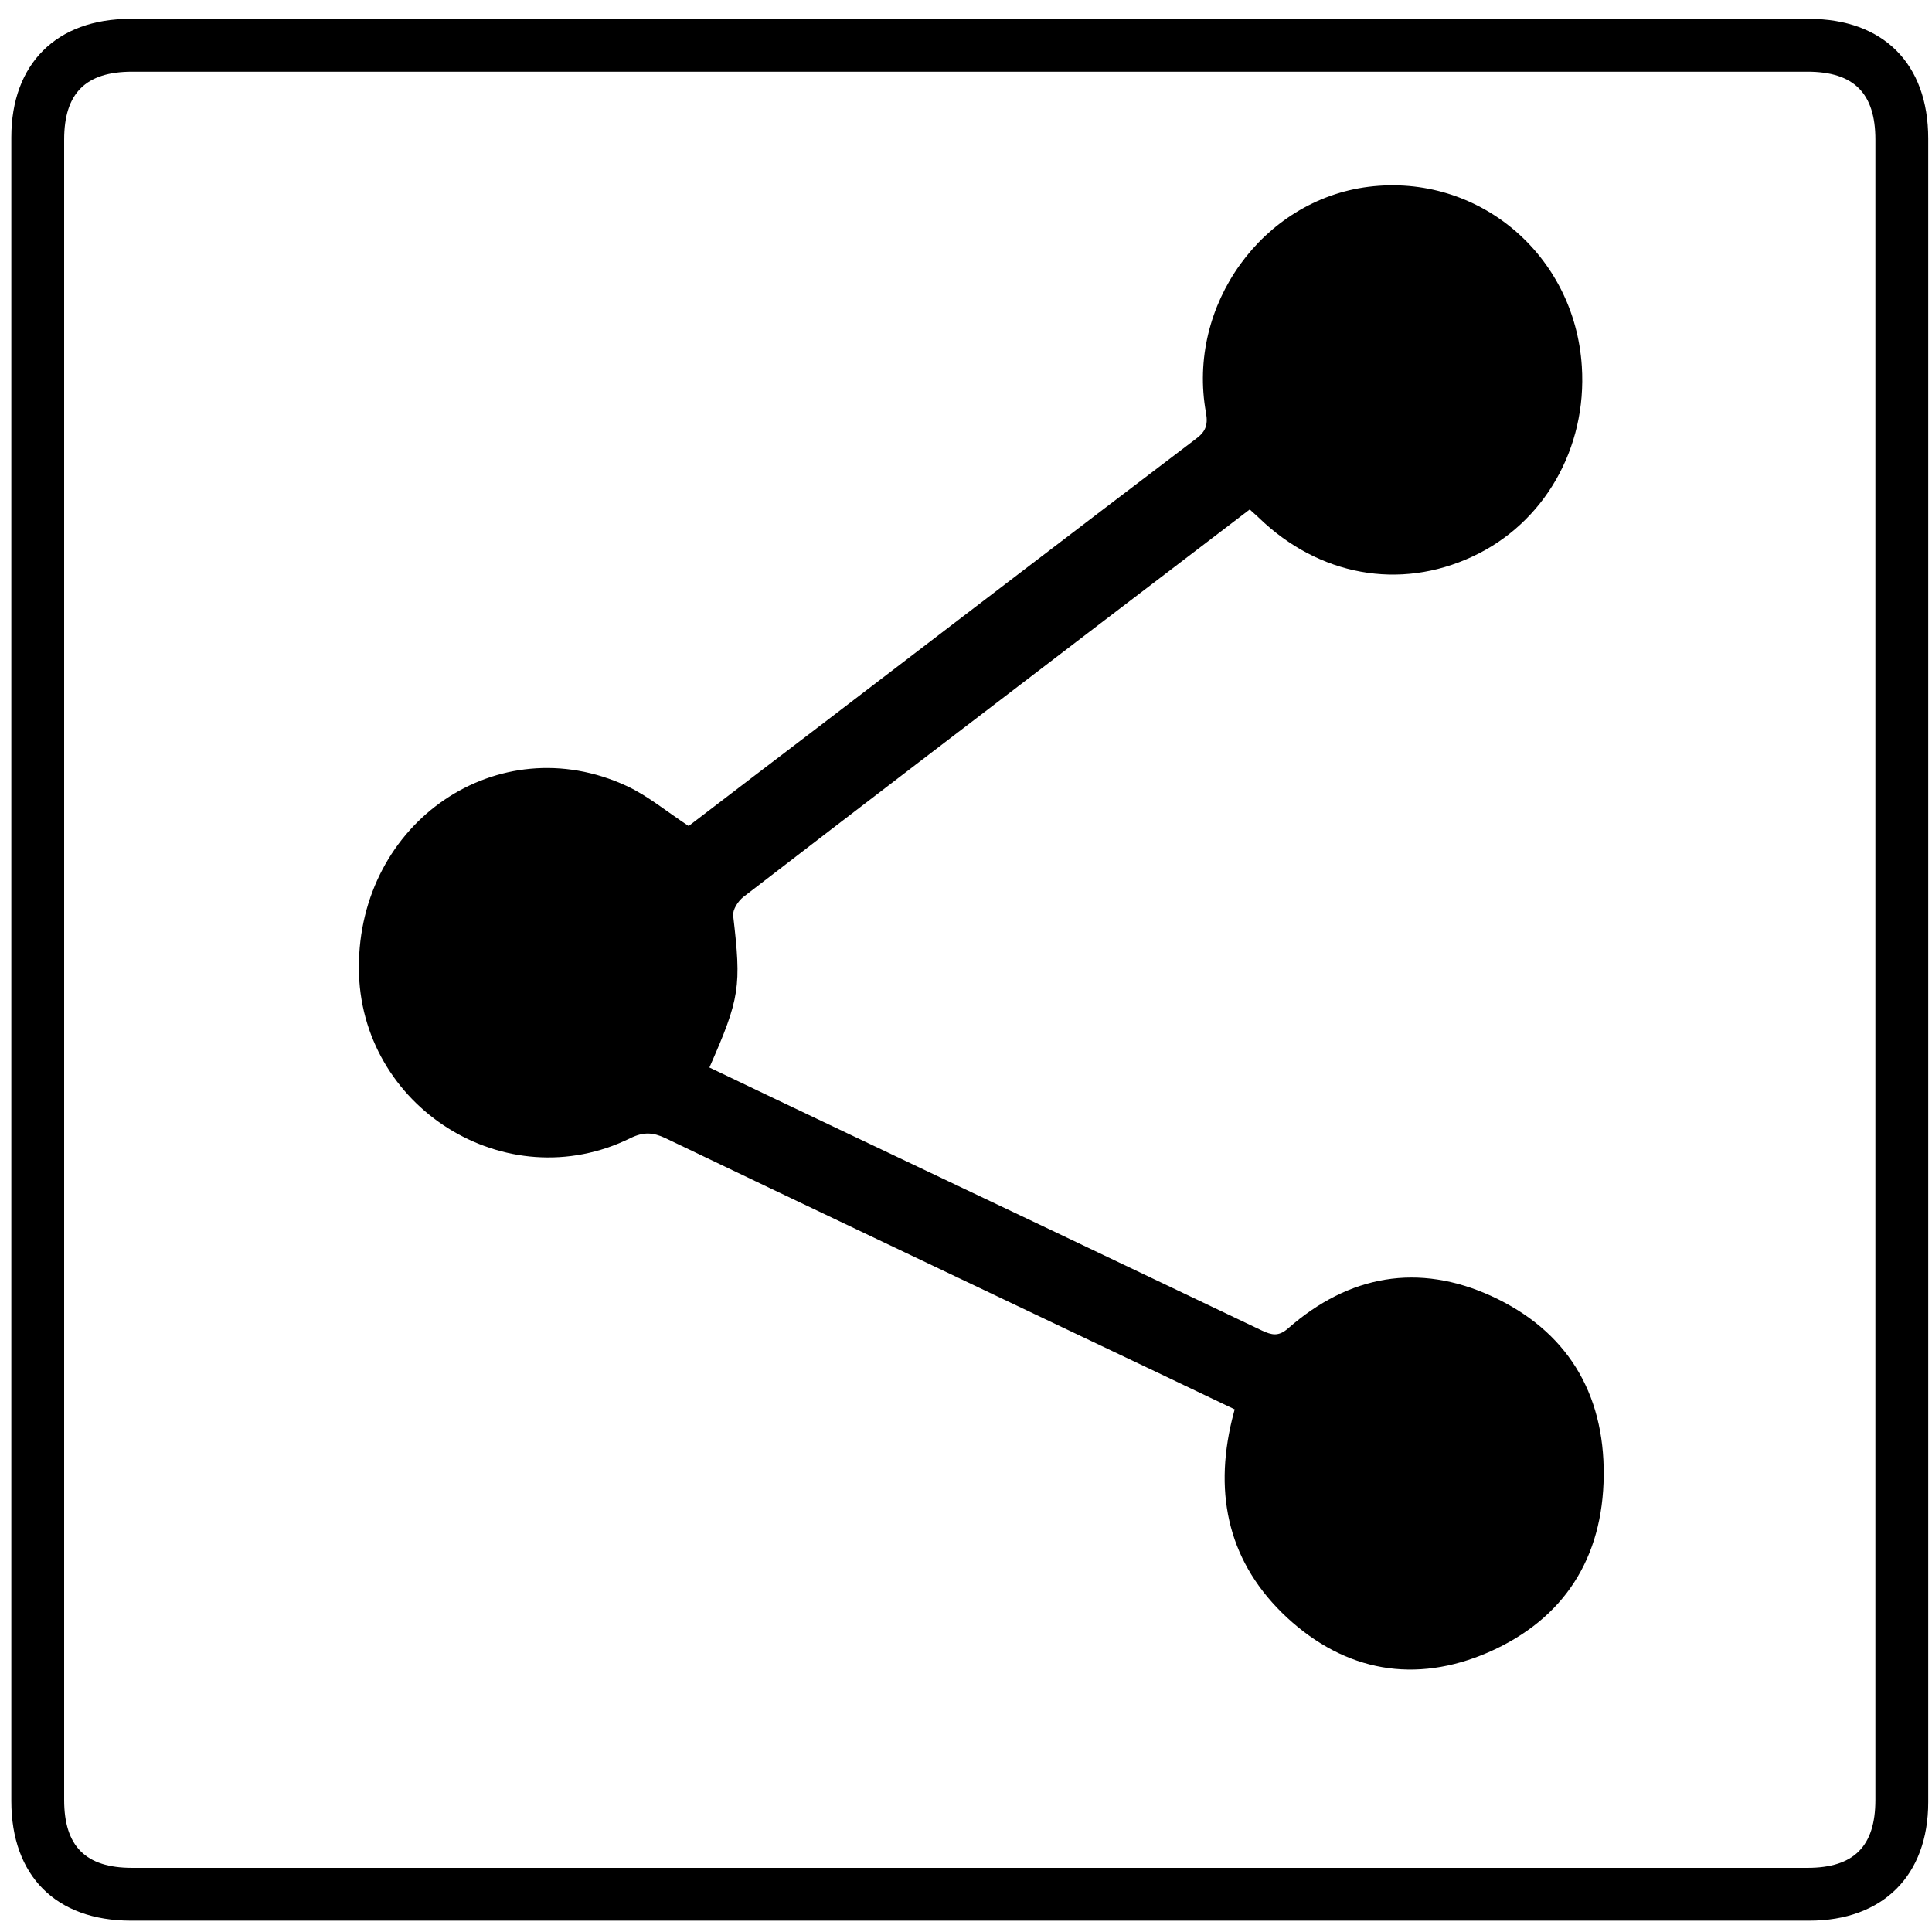
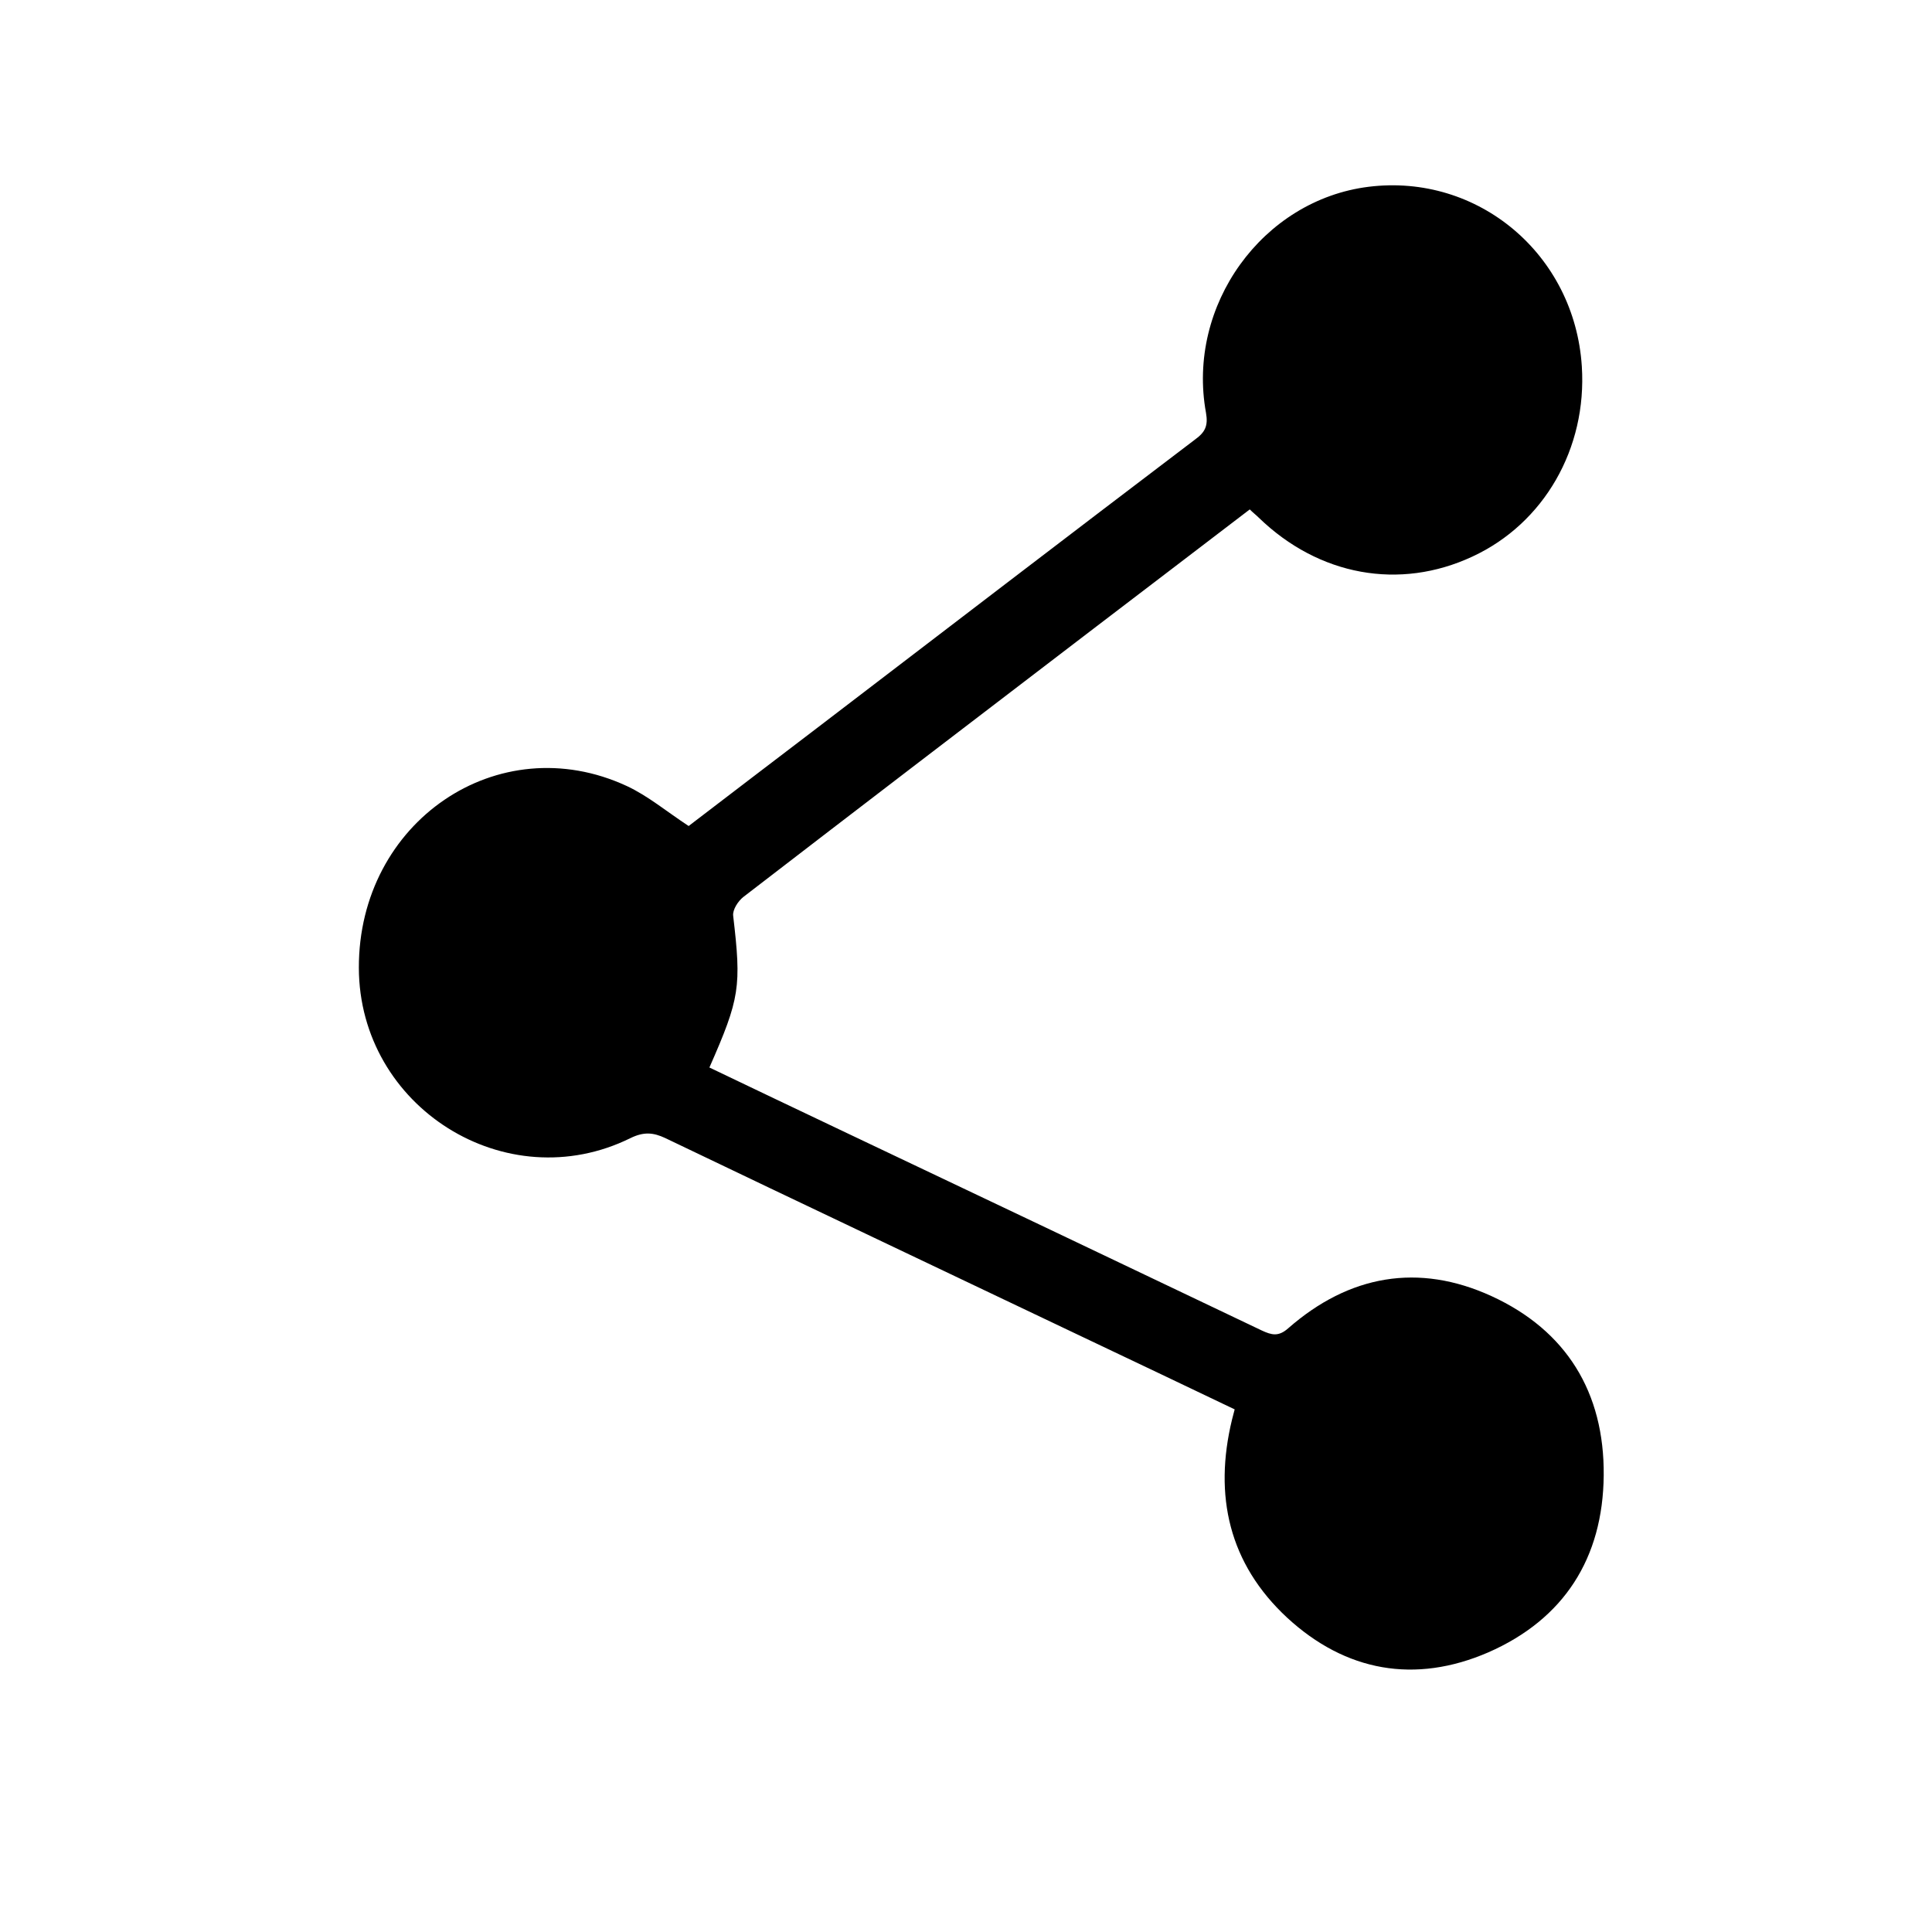
<svg xmlns="http://www.w3.org/2000/svg" enable-background="new 0 0 512 512" id="Layer_1" version="1.1" viewBox="0 0 512 512" xml:space="preserve">
  <g>
-     <path d="M257.1,509c-74.1,0-148.3,0-222.4,0C14.8,509,3,497.1,3,477.3c0-147,0-293.9,0-440.9C3,16.9,15,5,34.5,5   c148.3,0,296.6,0,444.9,0C499.1,5,511,16.9,511,36.7c0,147,0,293.9,0,440.9c0,19.4-12,31.4-31.5,31.4   C405.4,509,331.2,509,257.1,509z M257.5,19c-74.2,0-148.3,0-222.5,0c-12.3,0-18,5.7-18,18c0,146.7,0,293.3,0,440   c0,12.3,5.7,18,18,18c148,0,296,0,444,0c12.3,0,18-5.7,18-18c0-146.7,0-293.3,0-440c0-12.3-5.7-18-18-18   C405.2,19,331.3,19,257.5,19z" />
    <path d="M188,282.9c11.5,5.5,23,11,34.6,16.5c37.3,17.7,74.5,35.4,111.8,53.2c2.6,1.2,4.4,1.7,7-0.6c16.1-14.1,34.5-17.4,53.9-8.5   c19.8,9.1,29.9,25.5,29.7,47.5c-0.2,21.9-10.5,38.1-30.6,46.9c-19.4,8.4-37.8,5.1-53.3-9.2c-15.4-14.3-19.5-32.3-14.6-52.5   c0.2-0.8,0.4-1.6,0.7-2.7c-13.4-6.4-26.8-12.8-40.1-19.1c-36.9-17.6-73.9-35.1-110.8-52.8c-3.2-1.5-5.7-1.7-9.2,0   c-33,16.3-71.9-8.2-72-45.1c-0.1-38.7,36.9-64,71-48.2c5.6,2.6,10.6,6.8,16.4,10.6c10.8-8.3,22.3-17,33.8-25.8   c33.5-25.6,66.9-51.2,100.5-76.7c2.6-1.9,3.4-3.6,2.8-7c-5.2-28.5,15-56.4,43.1-59.9c29-3.6,54.6,17.9,56.5,47.6   c1.4,21.7-10,41.6-29,50.4c-19.3,9-40.7,5.1-56.6-10.3c-0.7-0.7-1.5-1.3-2.4-2.2c-13.9,10.6-27.6,21.1-41.4,31.6   c-31,23.7-61.9,47.3-92.8,71.1c-1.4,1.1-2.9,3.4-2.7,5C196.5,261.5,196.1,264.5,188,282.9z" />
  </g>
</svg>